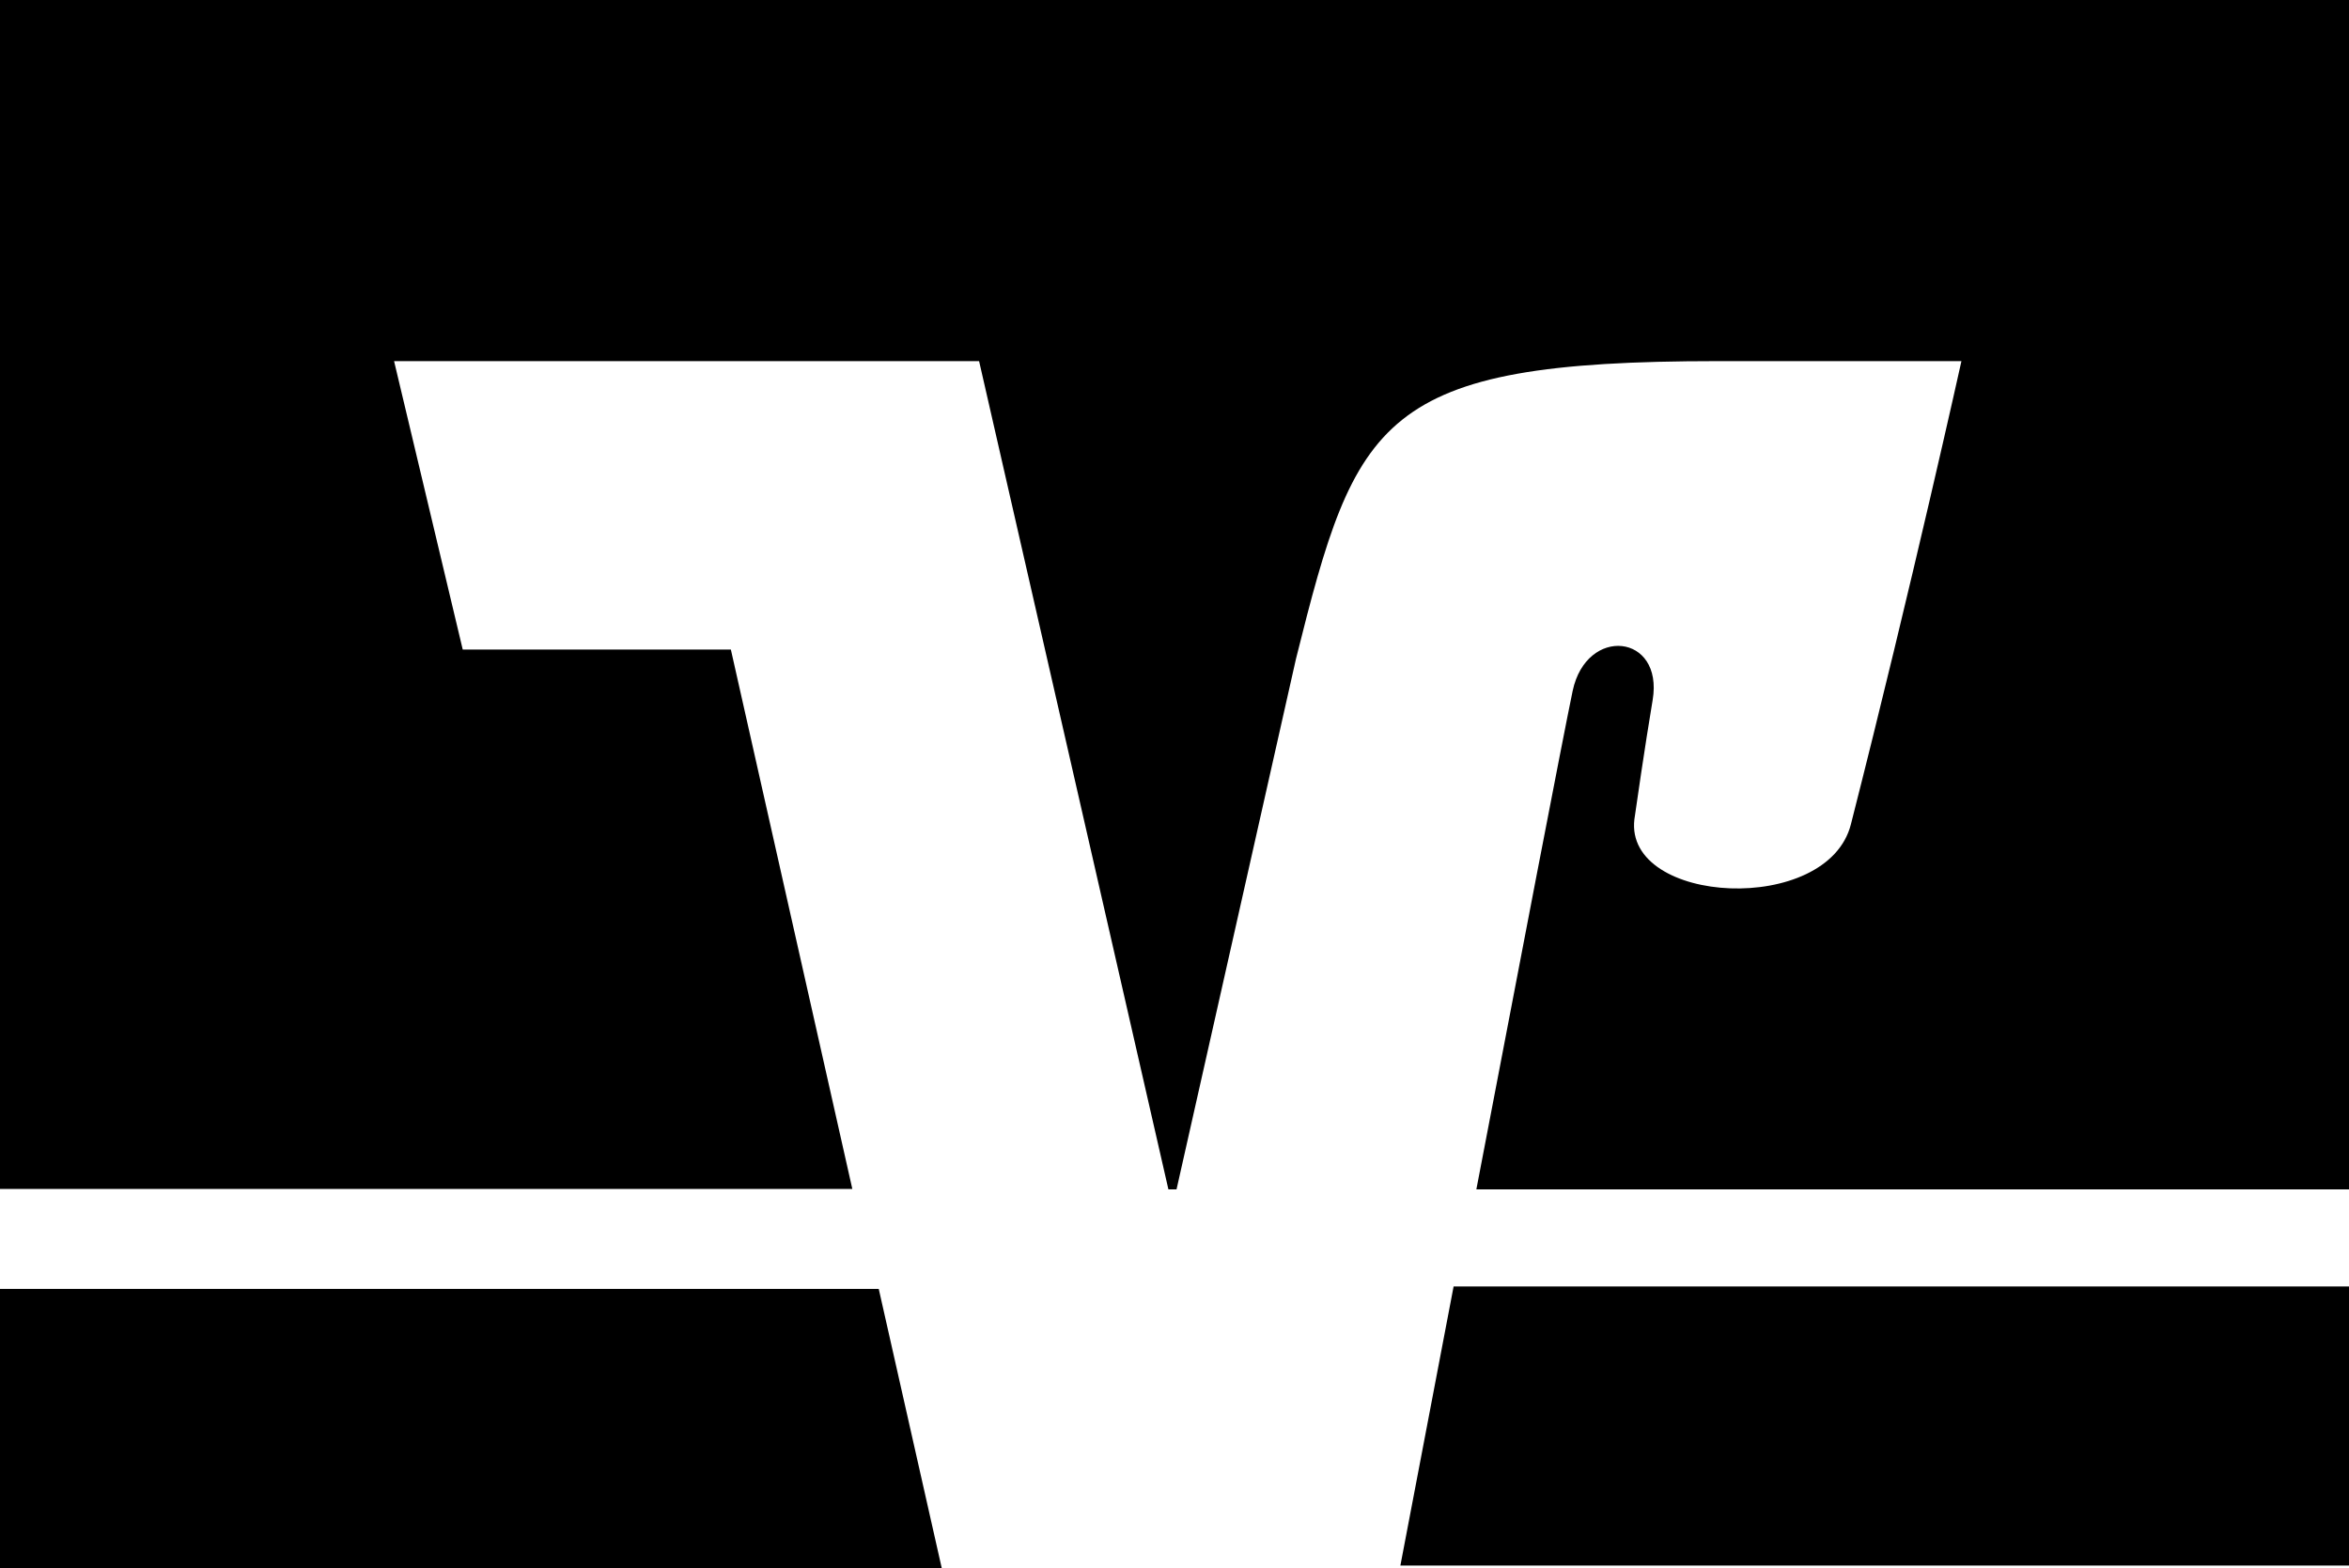
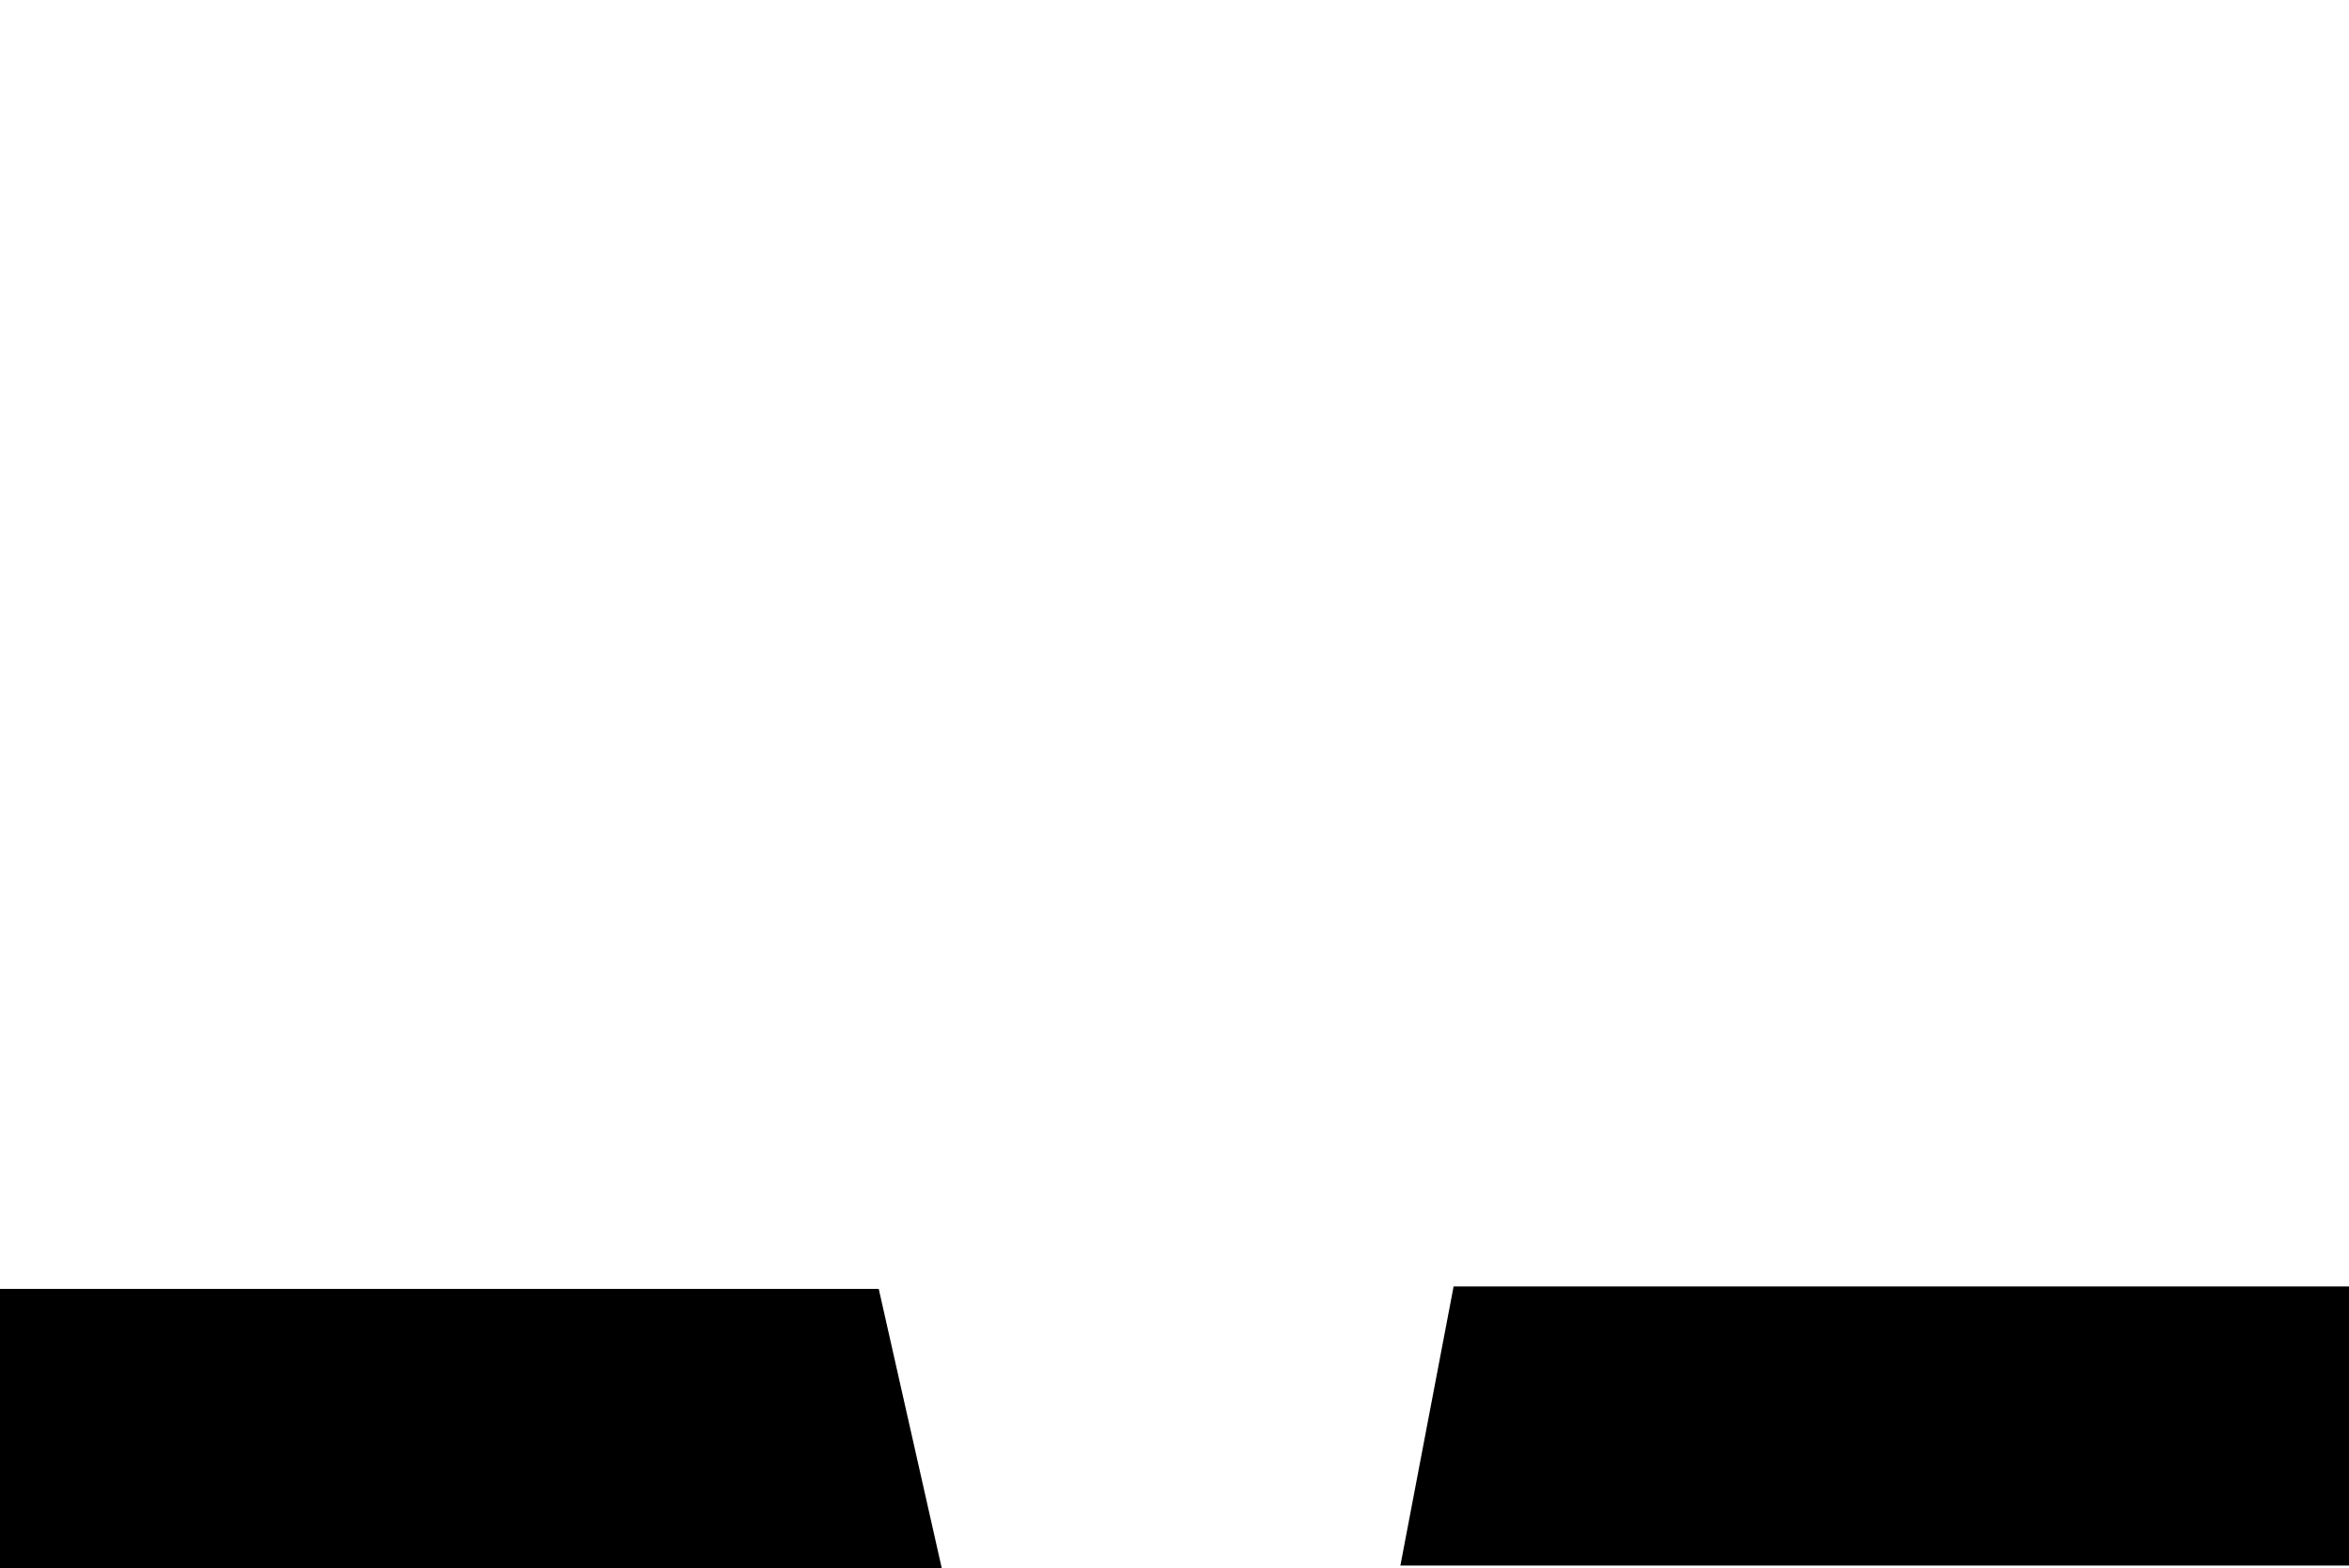
<svg xmlns="http://www.w3.org/2000/svg" id="svg3219" version="1.1" viewBox="0 0 578.2 386">
  <g id="layer1">
    <path id="path54" d="M357.8,316.7c-6,31.5-11.1,58.3-13.1,68.7h233.5v-68.7h-220.4ZM0,317.3v68.7h231.8l-15.5-68.7H0Z" />
-     <path id="path62" d="M113.9,159.9l-16.9-71h144l46.6,203.9h2l29.4-130.6c14.8-59.3,20.4-73.3,103.8-73.3h60s-12.1,54.7-27.2,114c-5.7,22.6-55.8,19.9-53.3-1.2.3-2.2,2.6-18.1,4.5-29.4,2.7-16.3-16.3-18.3-19.7-2.2-2.4,11.5-13.4,68.8-23.7,122.7h214.9V0H0v292.7h209.8l-29.9-132.8h-66q0,0,0,0Z" />
  </g>
</svg>